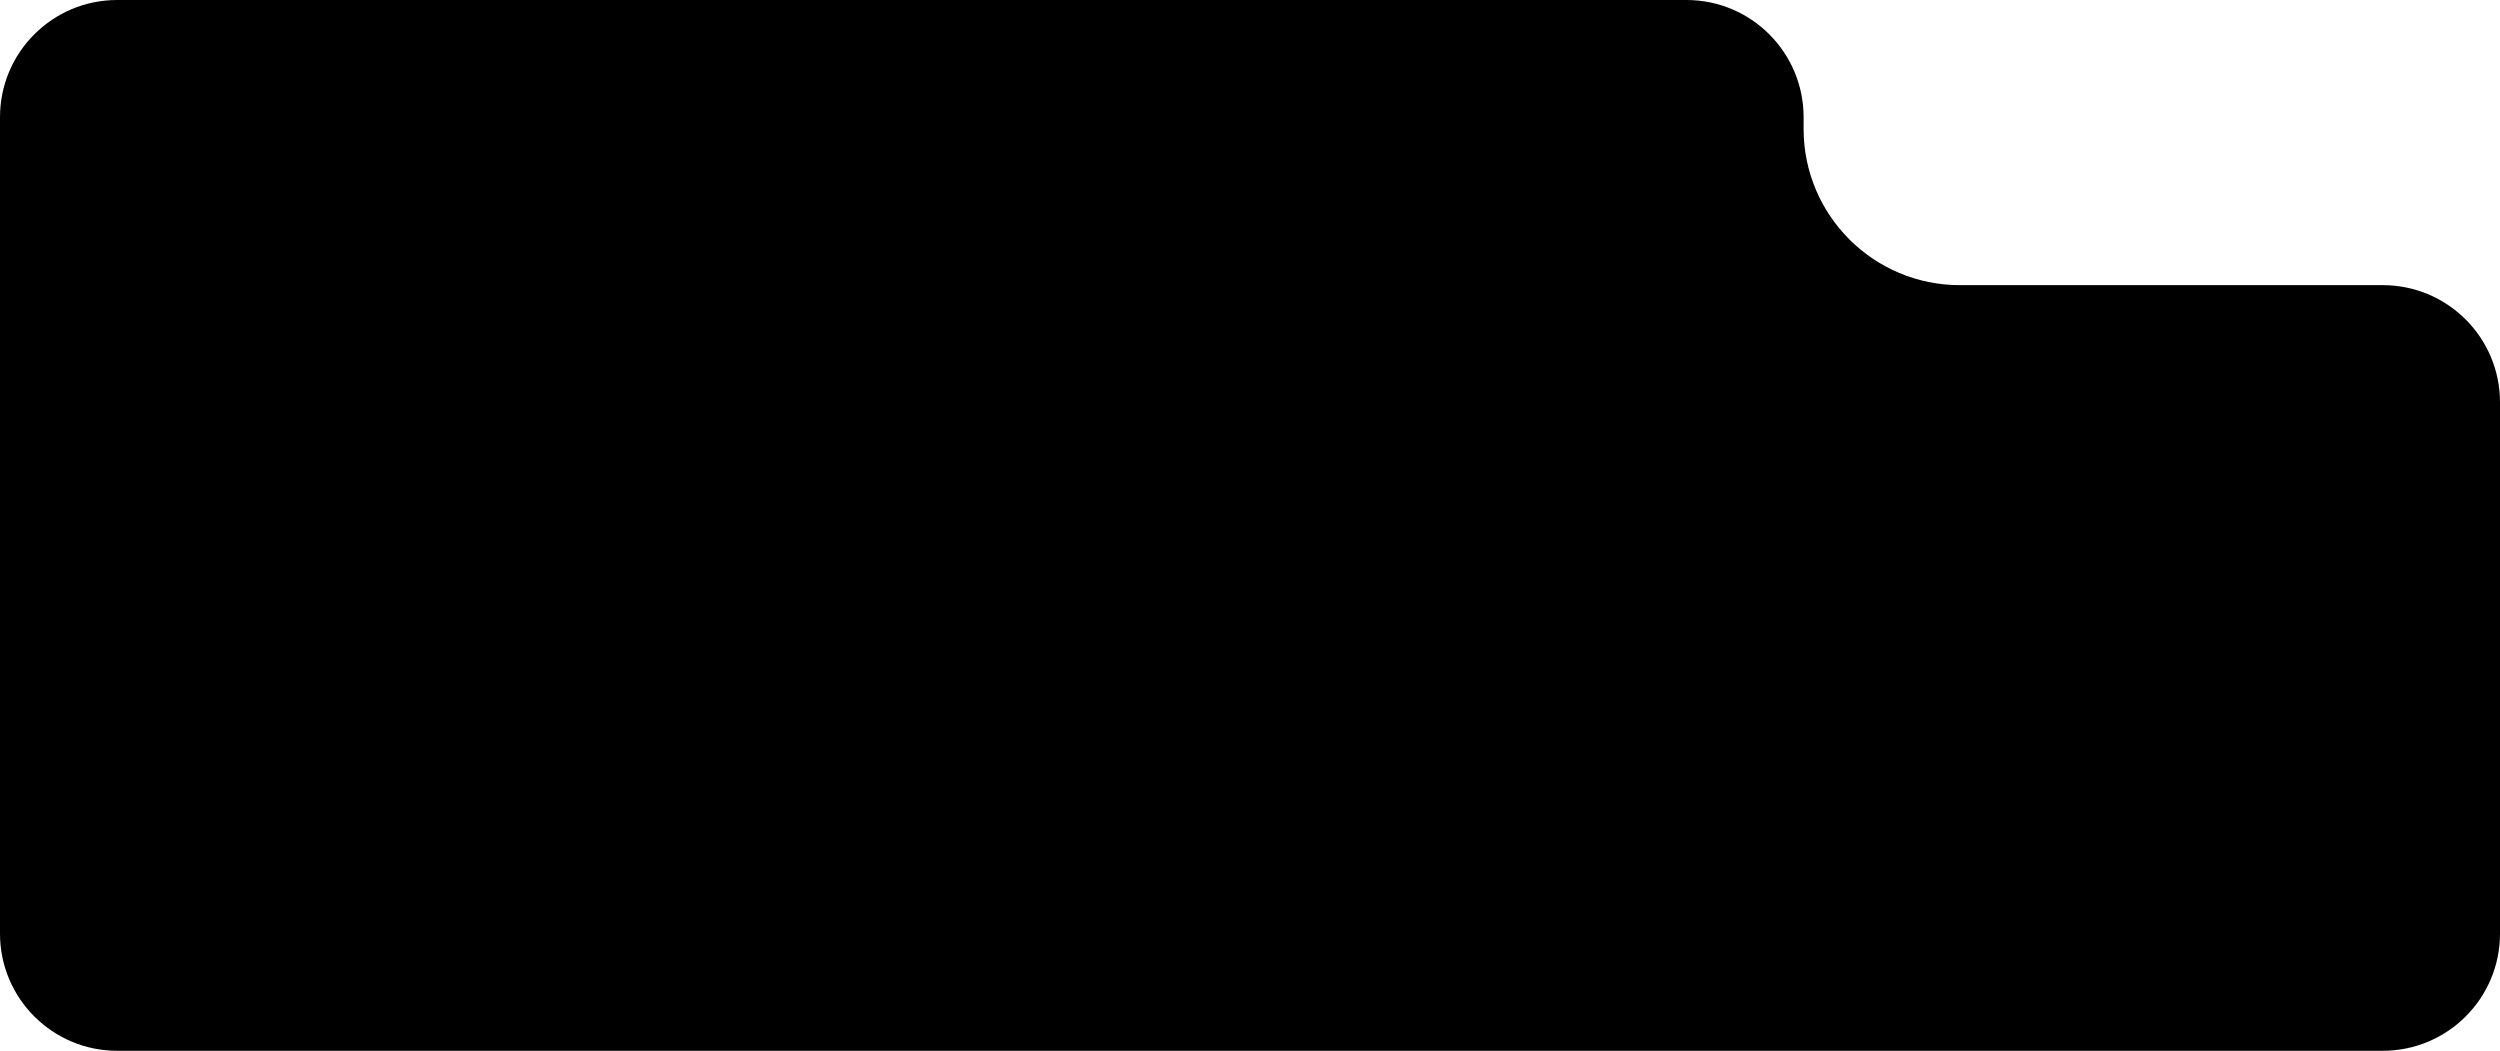
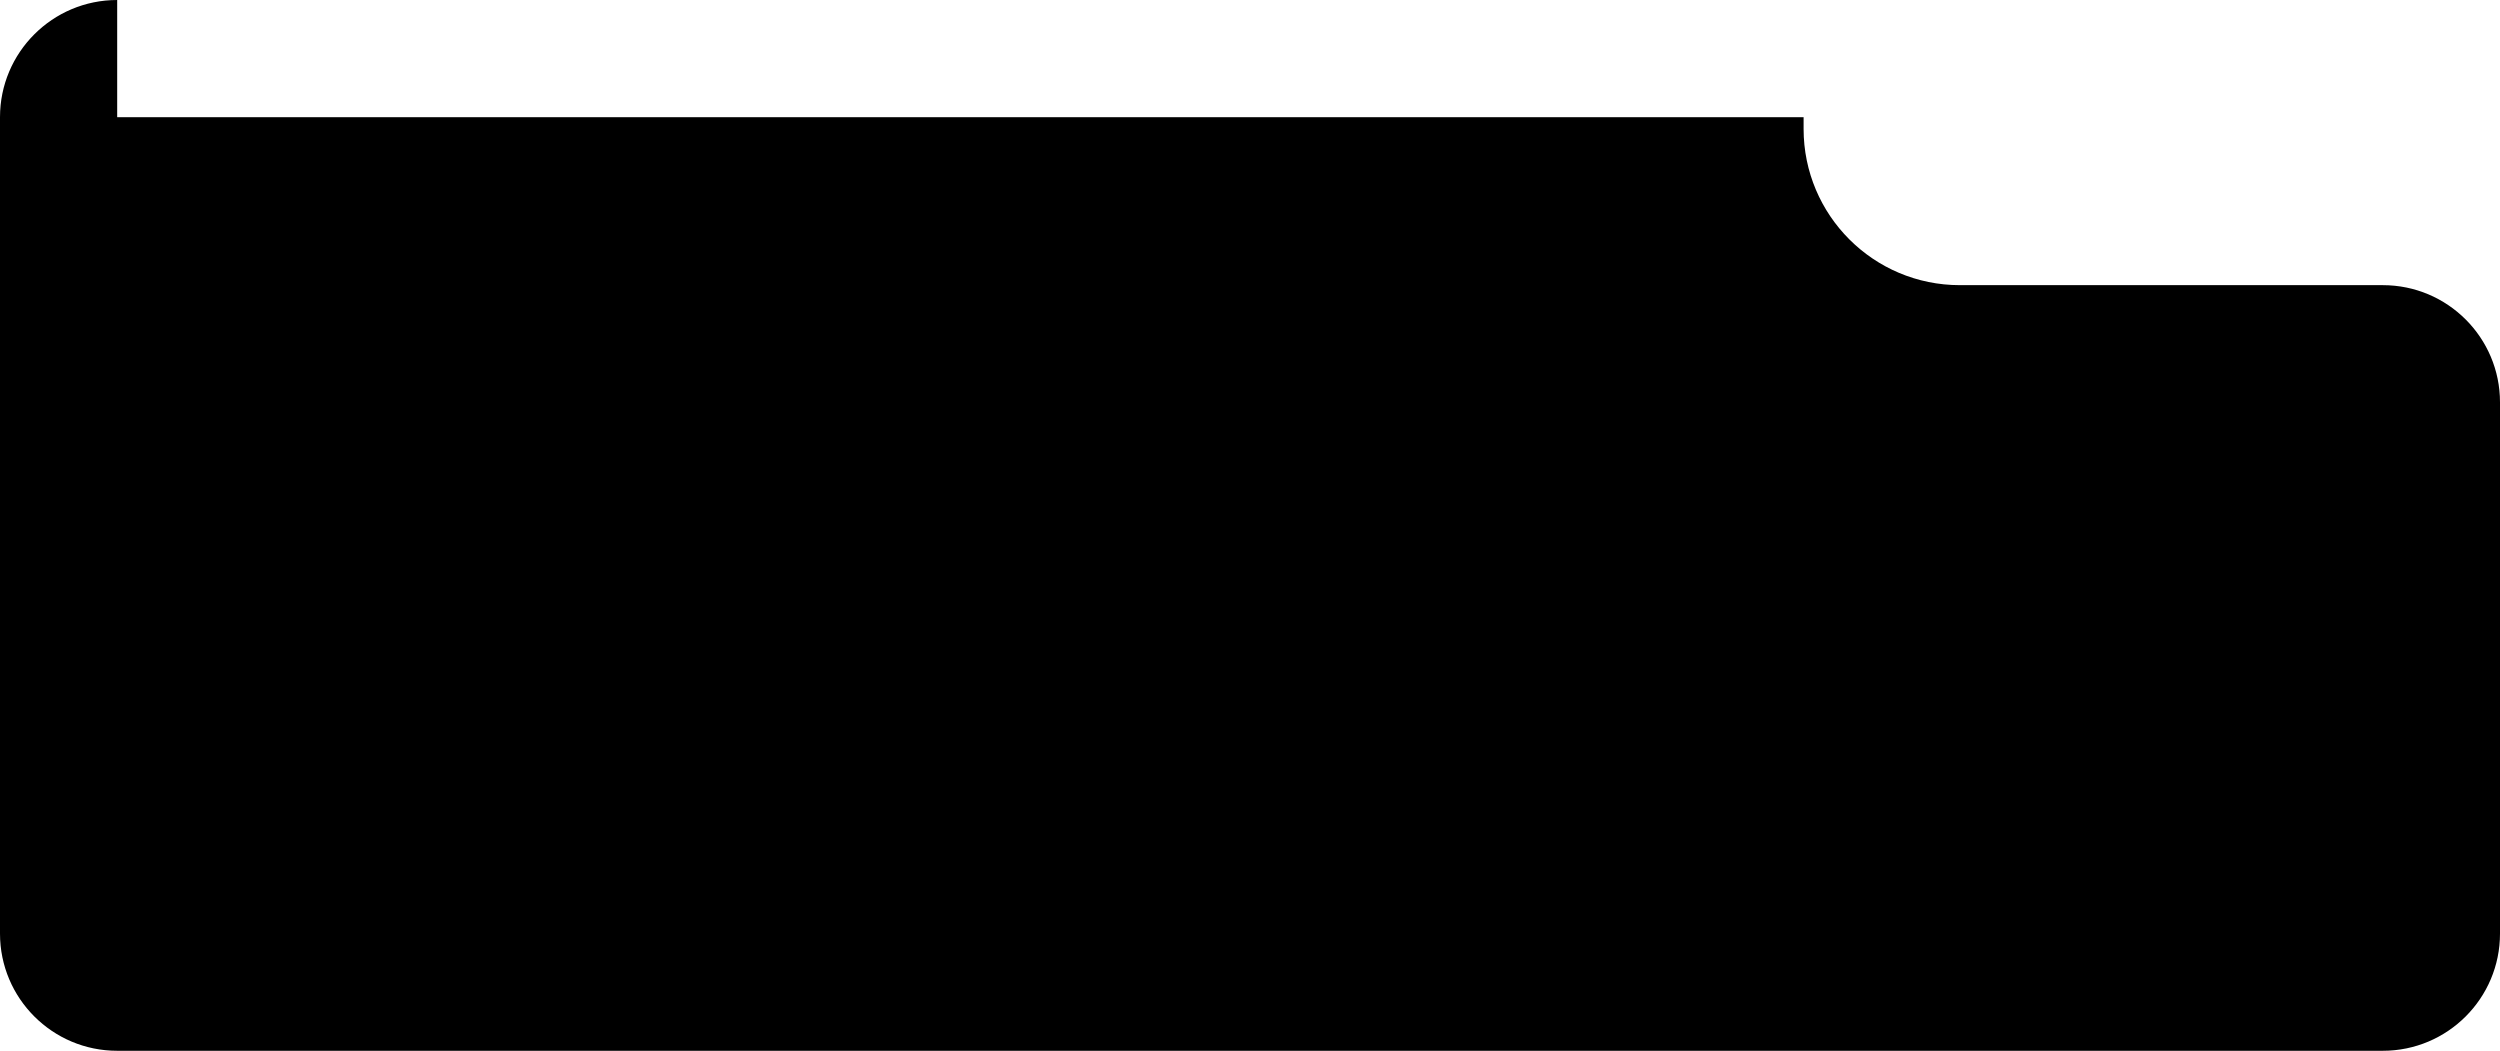
<svg xmlns="http://www.w3.org/2000/svg" width="640" height="269" viewBox="0 0 640 269" fill="none">
-   <path fill-rule="evenodd" clip-rule="evenodd" d="M30 0C13.431 0 0 13.431 0 30V103V148V239C0 255.569 13.431 269 30 269H610C626.569 269 640 255.569 640 239V103C640 86.431 626.569 73 610 73H501.721C479.63 73 461.721 55.091 461.721 33V30C461.721 13.431 448.29 0 431.721 0H30Z" fill="black" />
+   <path fill-rule="evenodd" clip-rule="evenodd" d="M30 0C13.431 0 0 13.431 0 30V103V148V239C0 255.569 13.431 269 30 269H610C626.569 269 640 255.569 640 239V103C640 86.431 626.569 73 610 73H501.721C479.63 73 461.721 55.091 461.721 33V30H30Z" fill="black" />
</svg>